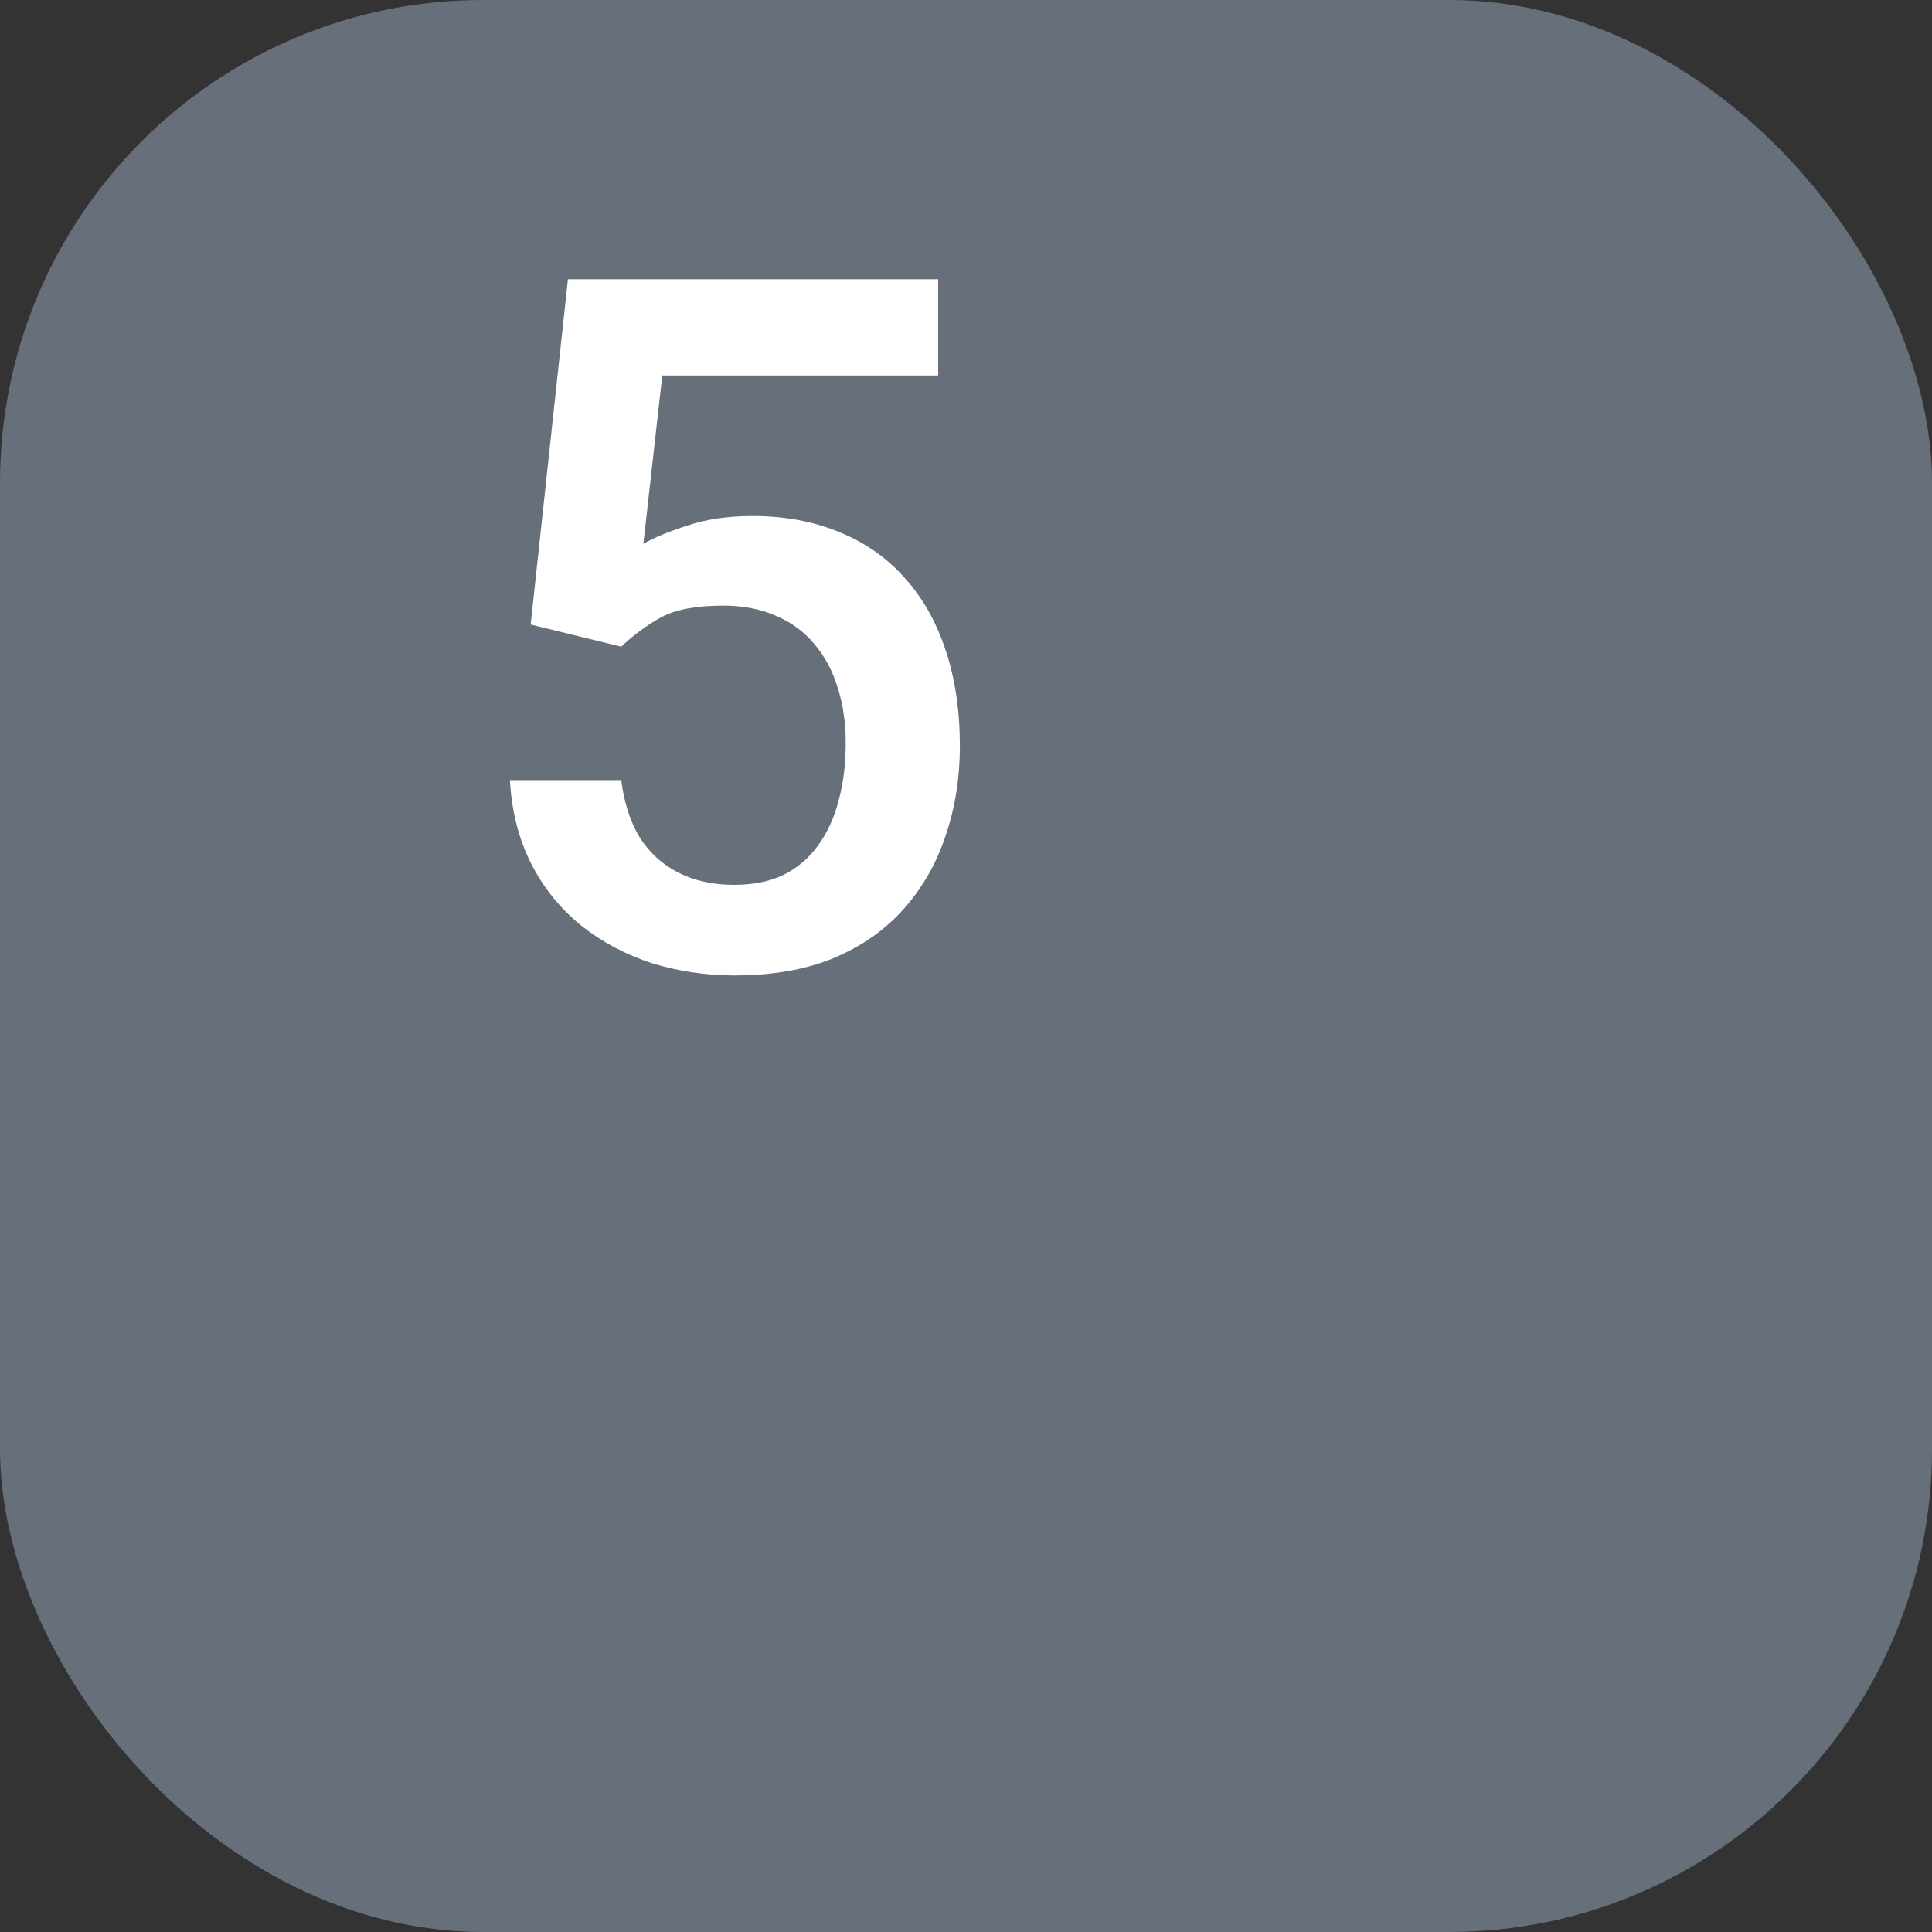
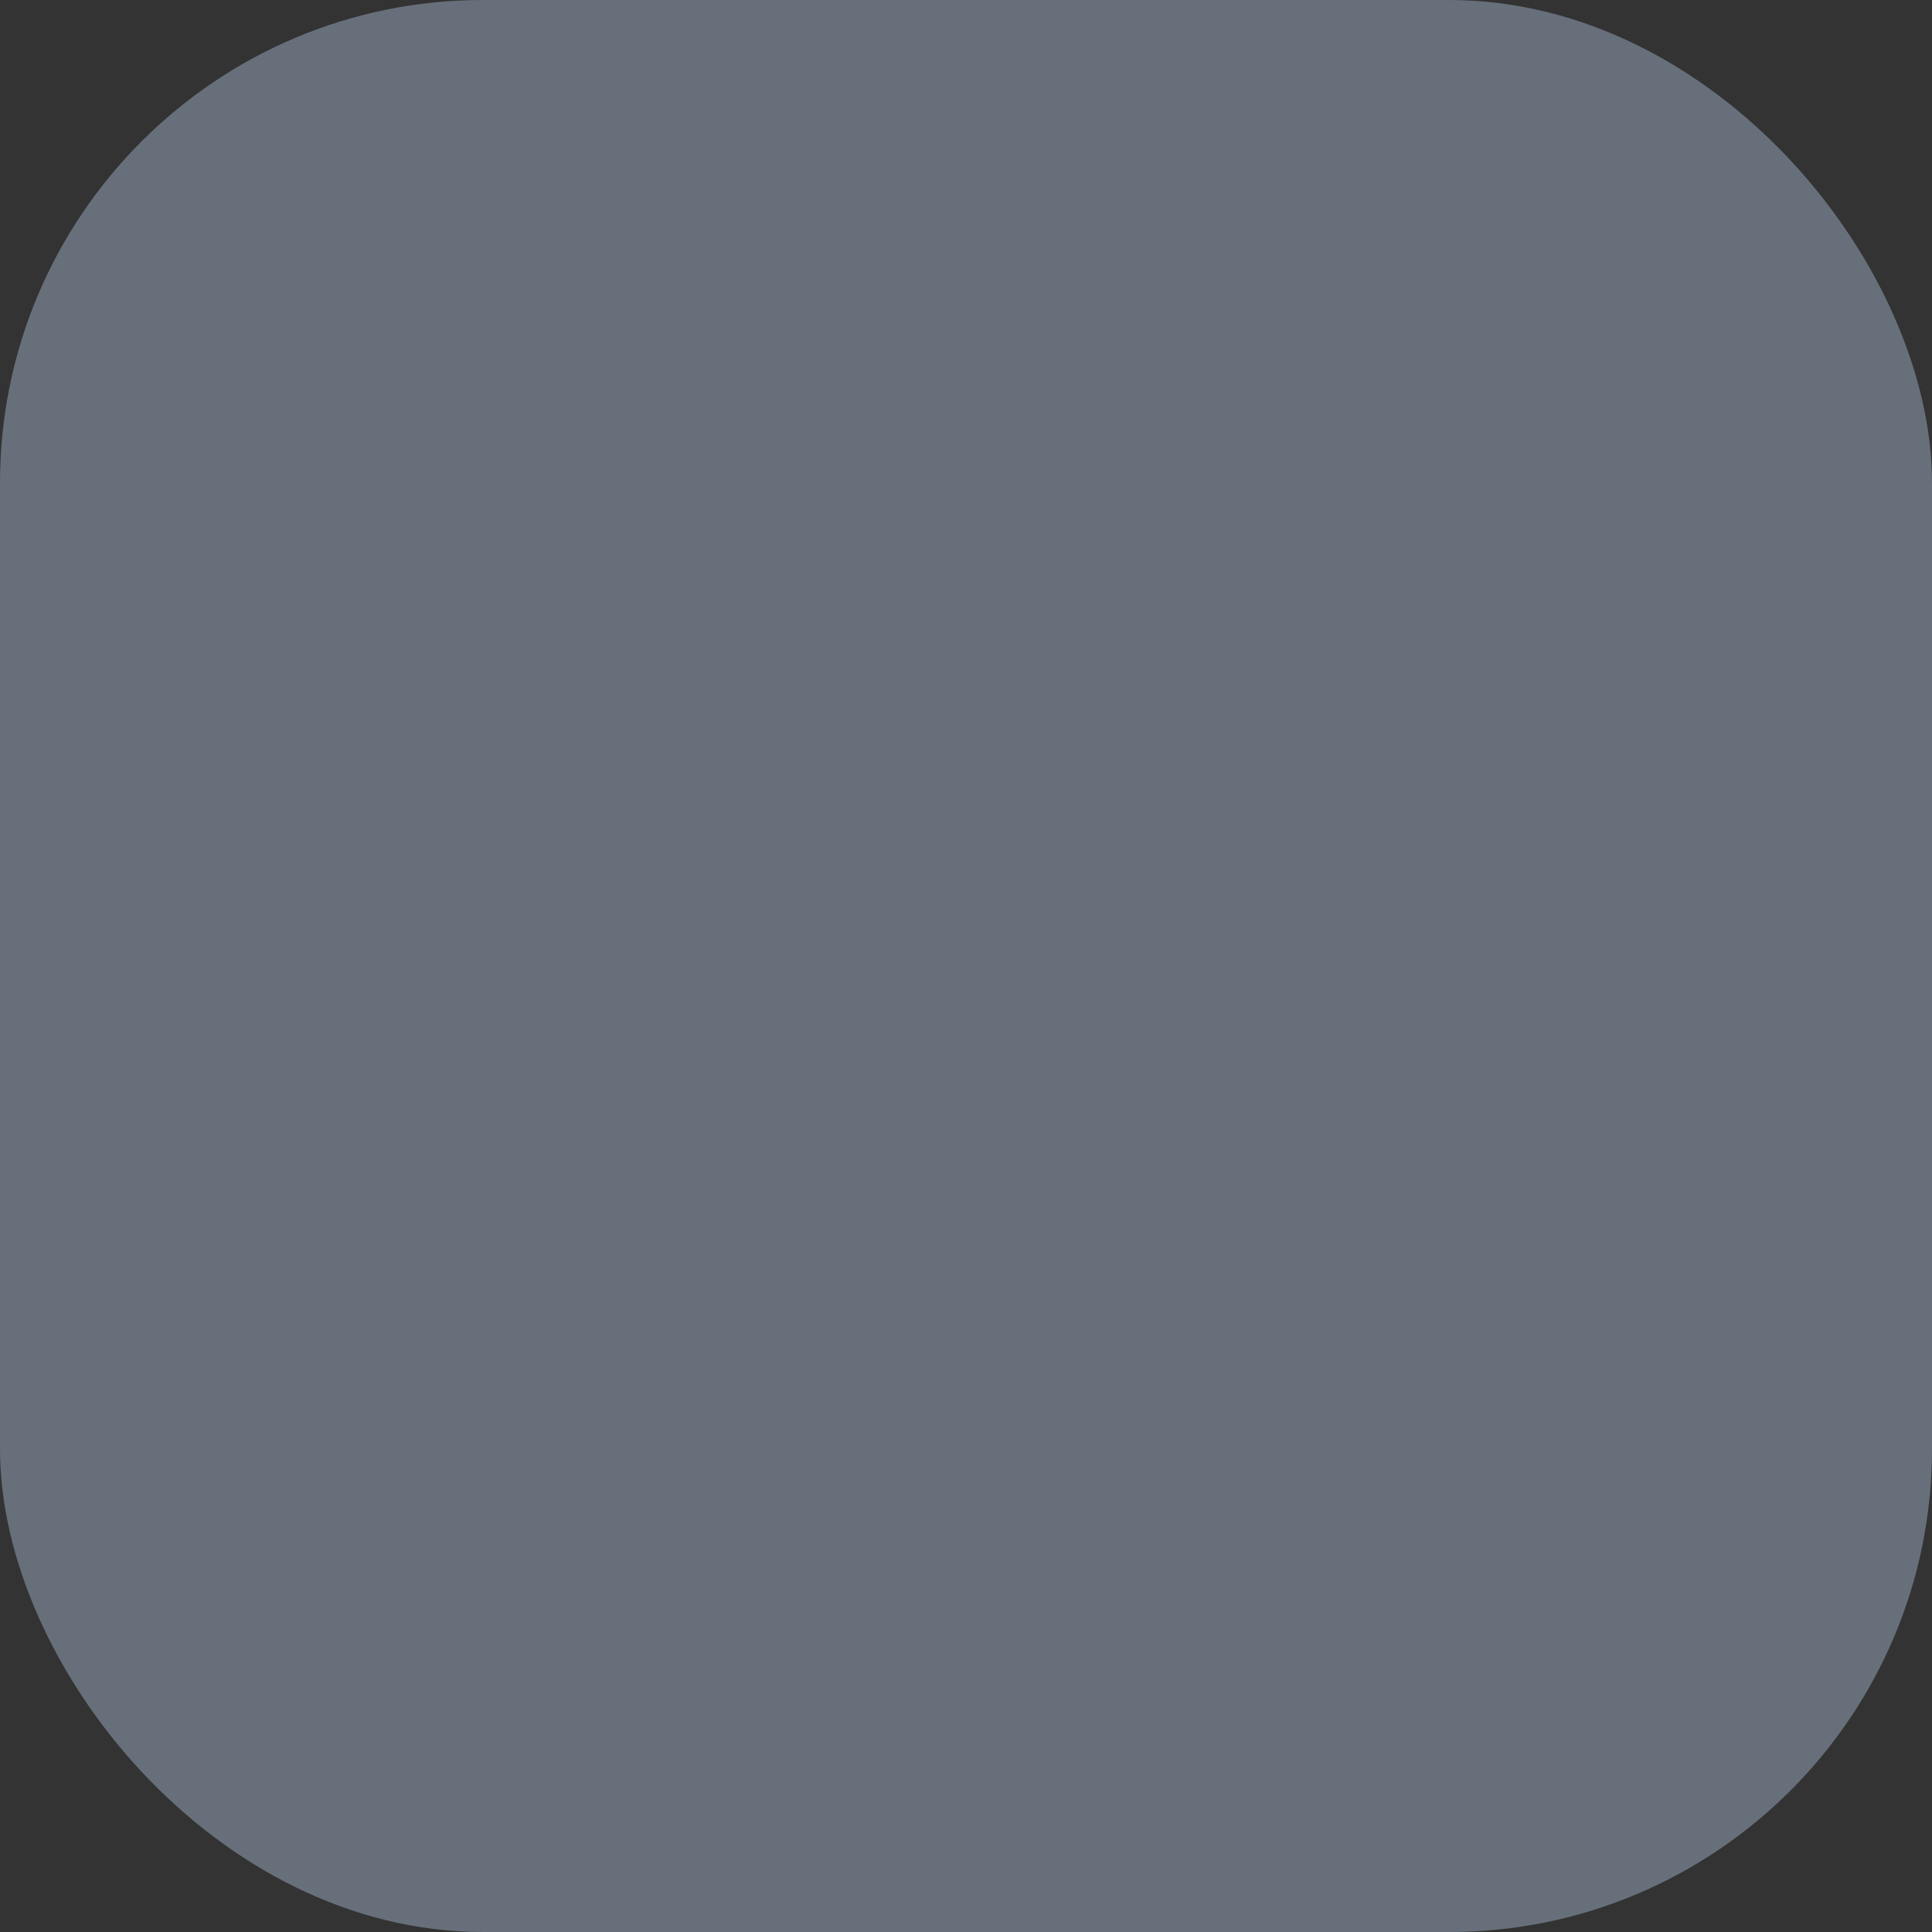
<svg xmlns="http://www.w3.org/2000/svg" width="24" height="24" viewBox="0 0 24 24" fill="none">
  <rect x="0" y="0" width="24" height="24" fill="#333333" stroke="none" />
  <rect width="24" height="24" rx="6" fill="#67707A" />
-   <path d="M7.717 8.033L6.592 7.758L7.055 3.469H11.654V4.664H8.227L7.992 6.756C8.125 6.678 8.309 6.602 8.543 6.527C8.777 6.449 9.045 6.41 9.346 6.41C9.748 6.41 10.107 6.477 10.424 6.609C10.744 6.738 11.016 6.928 11.238 7.178C11.461 7.424 11.631 7.725 11.748 8.08C11.865 8.432 11.924 8.828 11.924 9.27C11.924 9.664 11.865 10.033 11.748 10.377C11.635 10.721 11.463 11.023 11.232 11.285C11.002 11.547 10.711 11.752 10.359 11.9C10.012 12.045 9.6 12.117 9.123 12.117C8.768 12.117 8.426 12.066 8.098 11.965C7.773 11.859 7.482 11.705 7.225 11.502C6.967 11.295 6.76 11.041 6.604 10.74C6.447 10.435 6.357 10.086 6.334 9.691H7.717C7.752 9.969 7.828 10.205 7.945 10.4C8.066 10.592 8.227 10.738 8.426 10.84C8.625 10.941 8.855 10.992 9.117 10.992C9.355 10.992 9.561 10.951 9.732 10.869C9.904 10.783 10.047 10.662 10.16 10.506C10.277 10.346 10.363 10.158 10.418 9.943C10.477 9.729 10.506 9.49 10.506 9.229C10.506 8.979 10.473 8.75 10.406 8.543C10.344 8.336 10.248 8.156 10.119 8.004C9.994 7.852 9.836 7.734 9.645 7.652C9.453 7.566 9.232 7.523 8.982 7.523C8.646 7.523 8.389 7.572 8.209 7.67C8.033 7.768 7.869 7.889 7.717 8.033Z" fill="white" />
</svg>